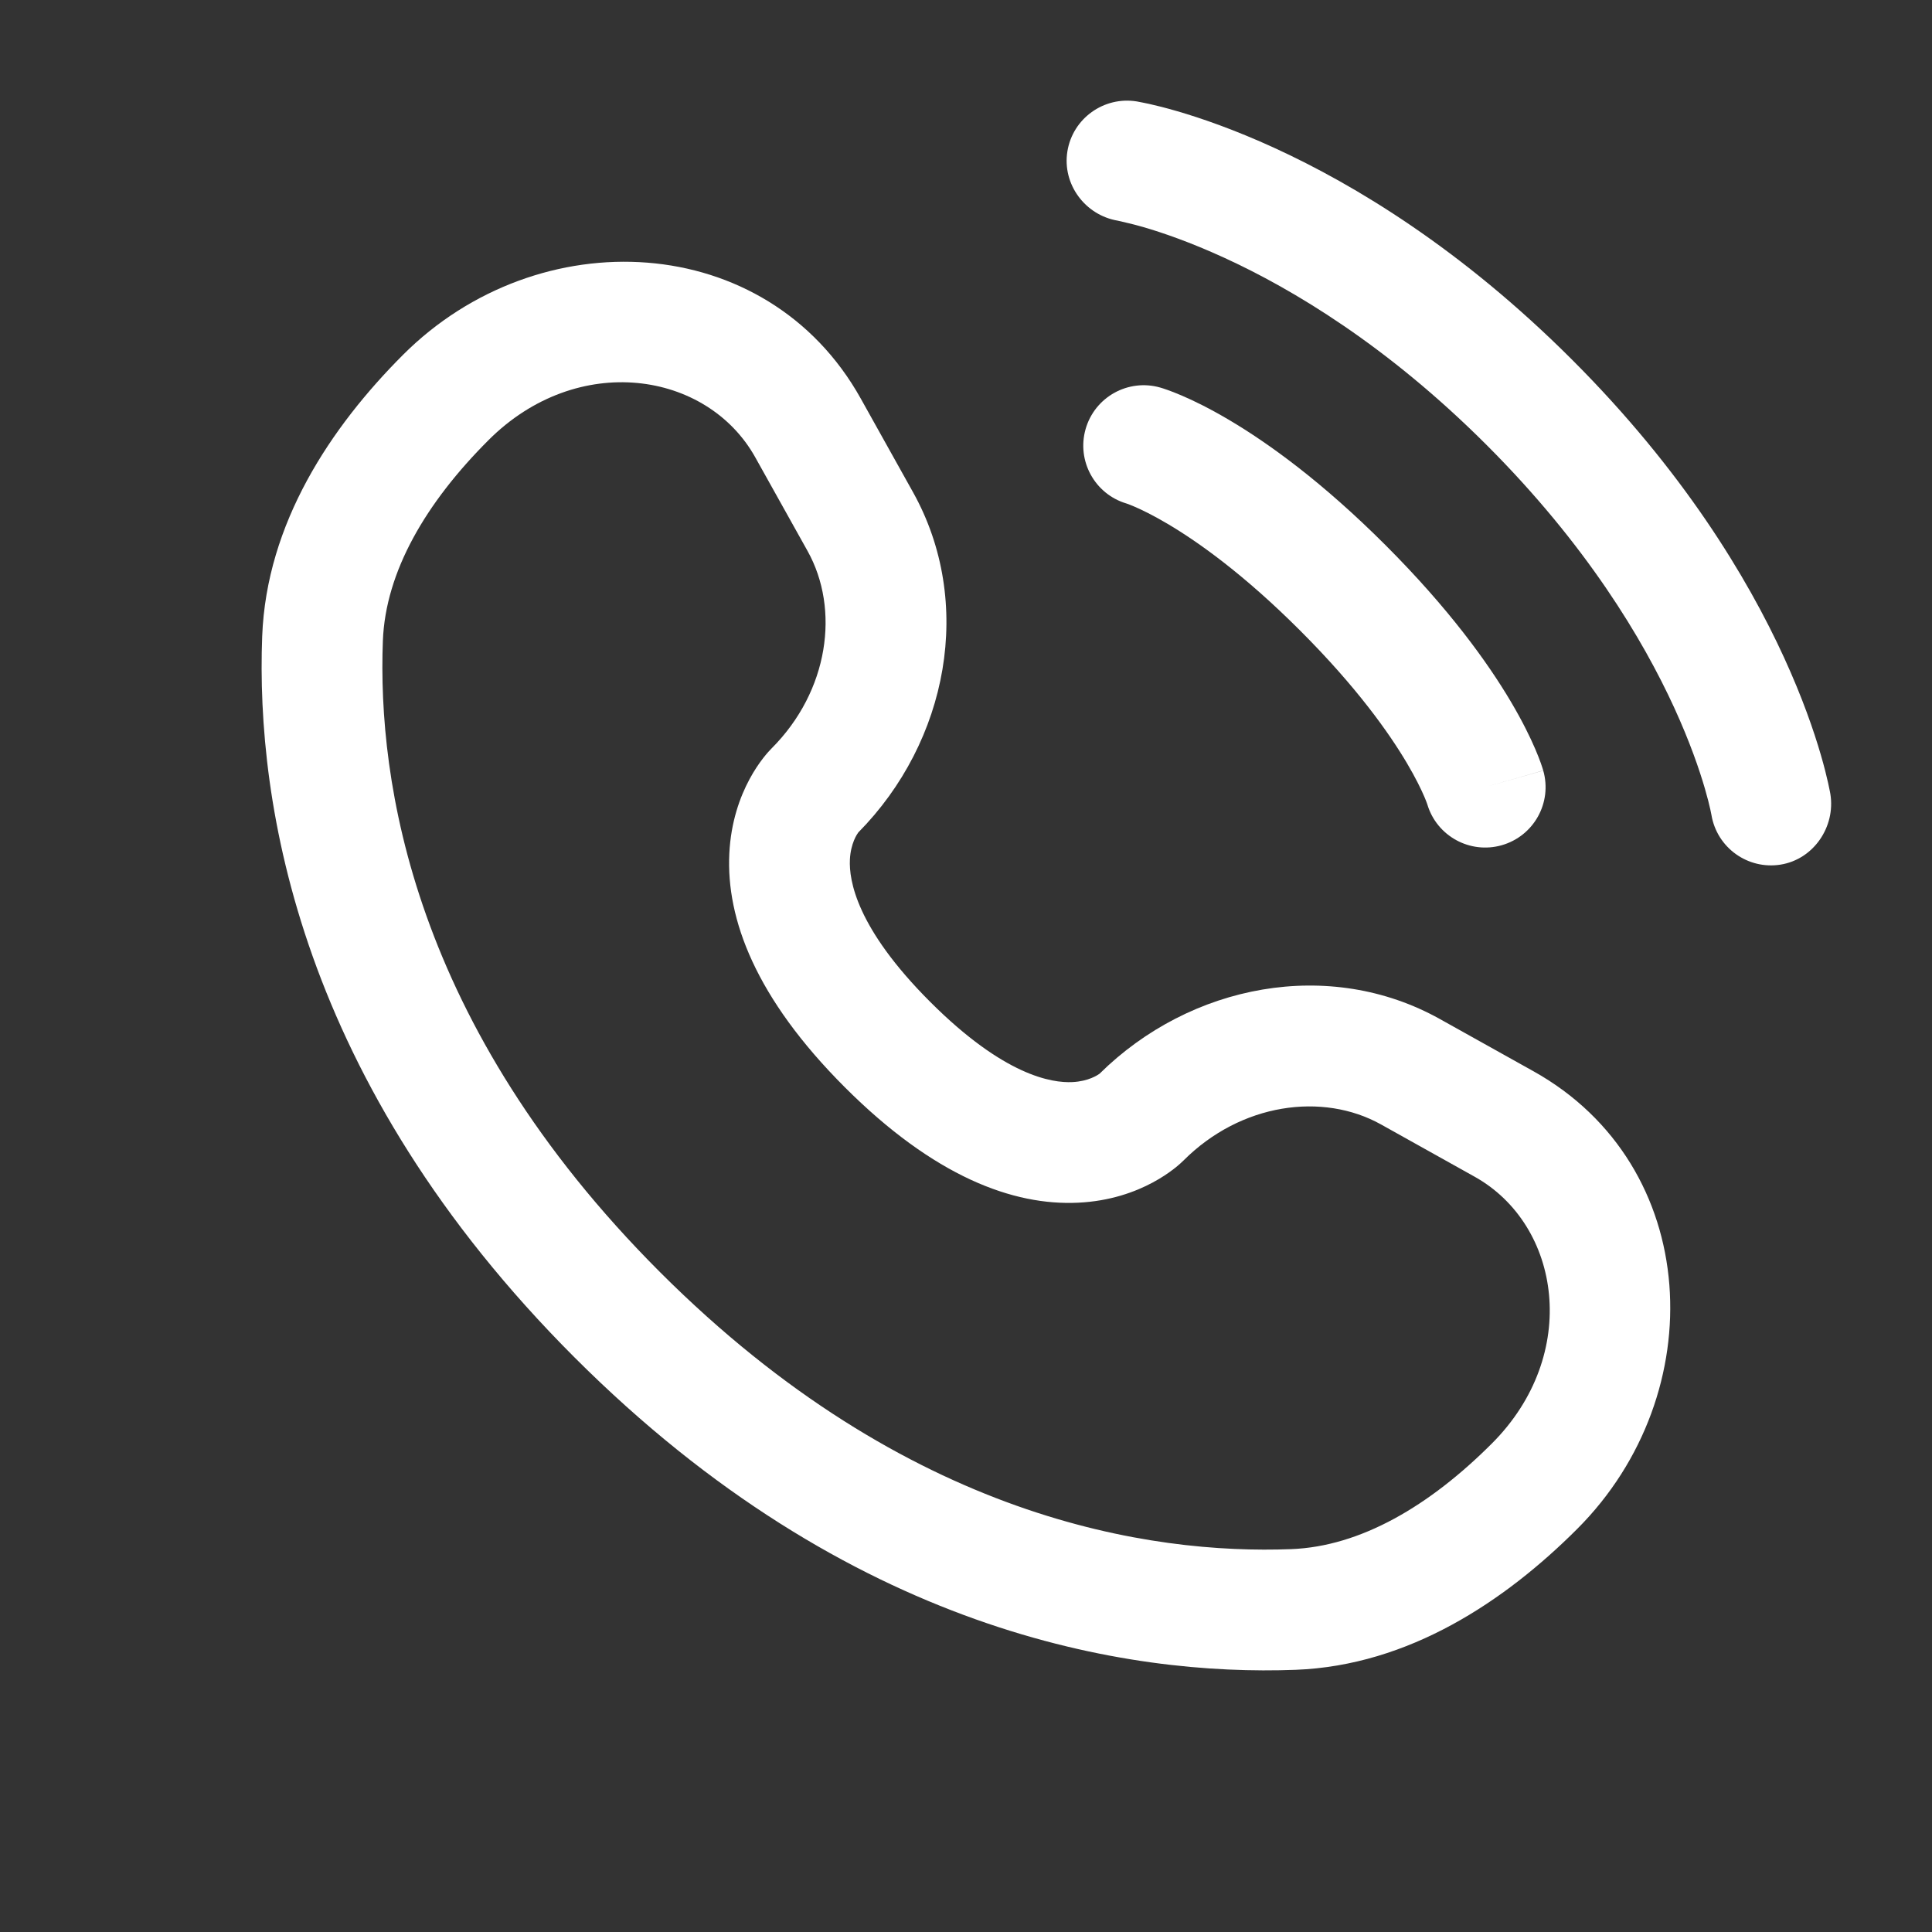
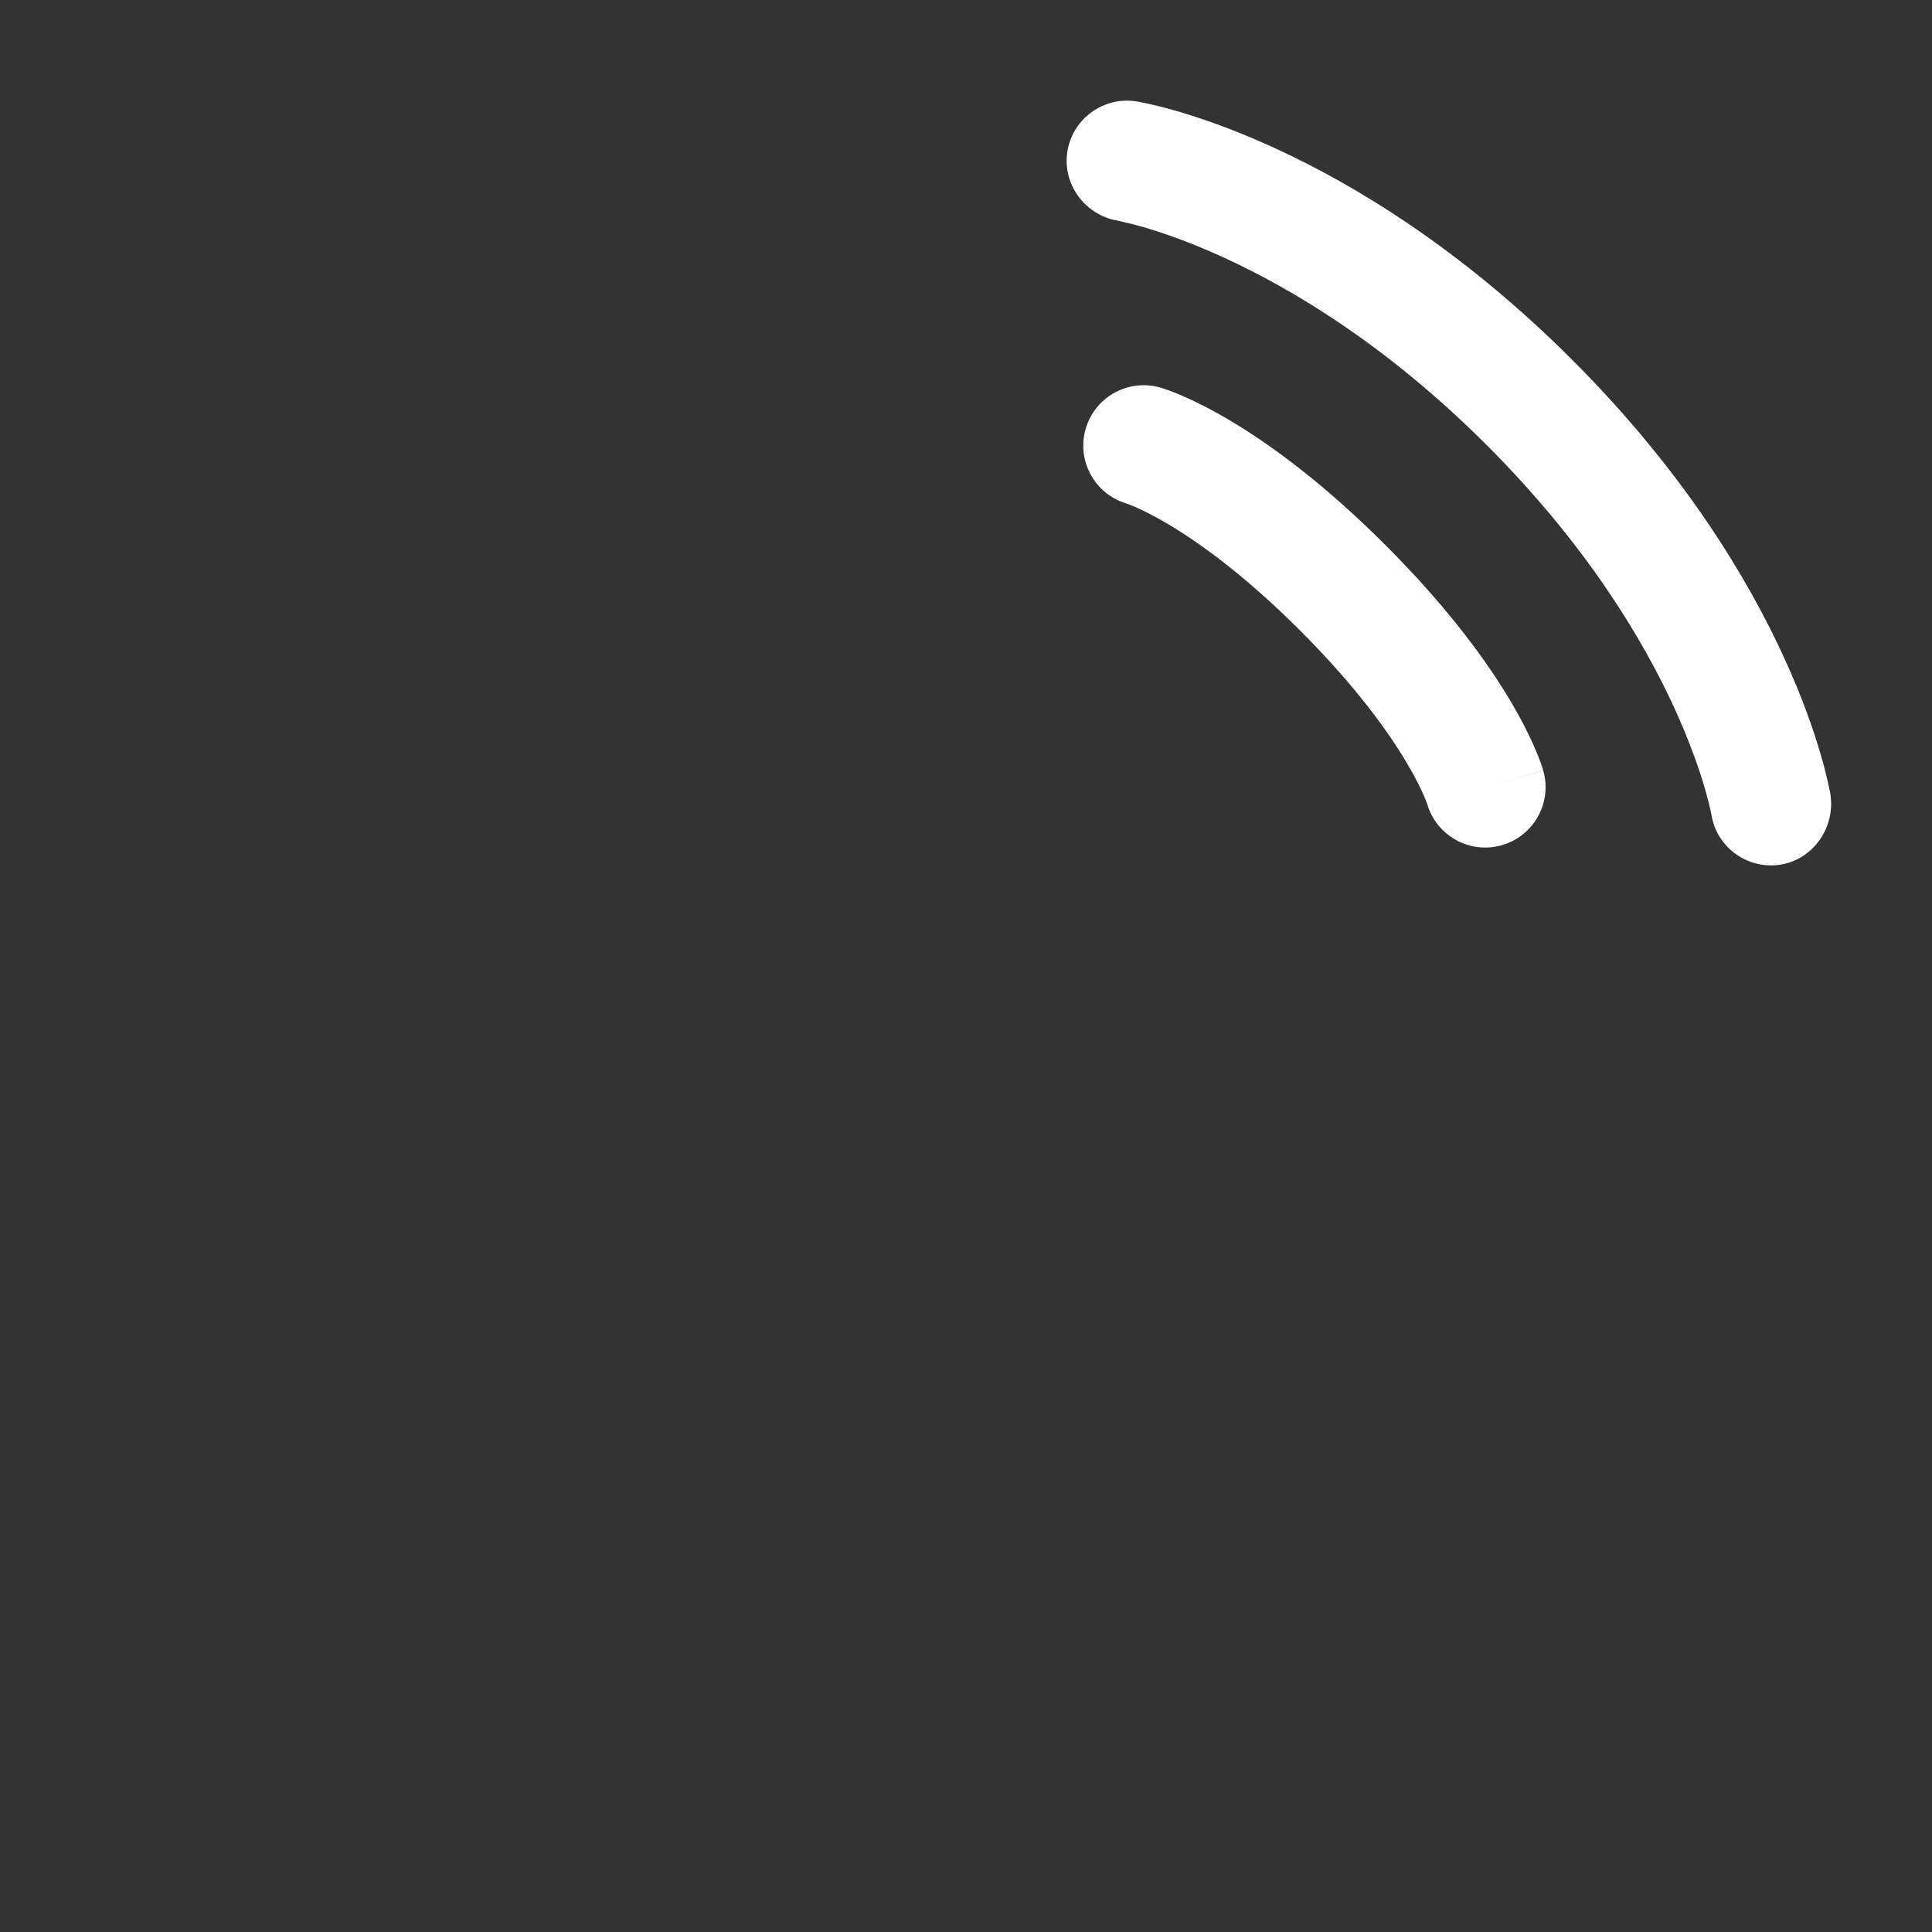
<svg xmlns="http://www.w3.org/2000/svg" width="100" height="100" viewBox="0 0 100 100" fill="none">
  <rect x="0" y="0" width="100" height="100" fill="#333333" stroke="none" />
  <path d="M55.248 7.834C55.524 6.13 57.135 4.974 58.839 5.25C58.944 5.271 59.283 5.334 59.461 5.374C59.817 5.453 60.313 5.575 60.931 5.755C62.168 6.115 63.895 6.708 65.969 7.659C70.12 9.562 75.644 12.891 81.376 18.624C87.109 24.356 90.438 29.88 92.341 34.032C93.292 36.105 93.885 37.832 94.245 39.069C94.425 39.687 94.547 40.183 94.626 40.539C94.666 40.717 94.695 40.859 94.715 40.965L94.739 41.095C95.015 42.798 93.87 44.476 92.166 44.752C90.467 45.026 88.867 43.876 88.584 42.181C88.576 42.135 88.552 42.013 88.526 41.898C88.475 41.667 88.386 41.301 88.245 40.817C87.963 39.849 87.473 38.41 86.66 36.636C85.035 33.093 82.115 28.201 76.957 23.043C71.799 17.885 66.907 14.964 63.364 13.34C61.59 12.527 60.151 12.037 59.183 11.755C58.699 11.614 58.091 11.475 57.86 11.423C56.164 11.141 54.973 9.533 55.248 7.834Z" fill="white" />
  <path fill-rule="evenodd" clip-rule="evenodd" d="M56.191 22.207C56.665 20.547 58.395 19.586 60.054 20.06L59.196 23.065C60.054 20.06 60.054 20.06 60.054 20.06L60.06 20.062L60.067 20.064L60.081 20.068L60.113 20.078L60.196 20.103C60.258 20.123 60.337 20.15 60.43 20.183C60.617 20.249 60.865 20.344 61.168 20.474C61.775 20.734 62.605 21.136 63.623 21.739C65.663 22.946 68.447 24.951 71.718 28.221C74.988 31.492 76.993 34.276 78.2 36.315C78.803 37.334 79.205 38.164 79.465 38.771C79.595 39.074 79.69 39.321 79.756 39.508C79.789 39.602 79.815 39.681 79.835 39.743L79.861 39.826L79.871 39.858L79.875 39.872L79.877 39.878C79.877 39.878 79.878 39.884 76.874 40.743L79.878 39.884C80.353 41.544 79.392 43.273 77.732 43.748C76.087 44.218 74.372 43.277 73.881 41.644L73.866 41.599C73.844 41.536 73.798 41.413 73.721 41.233C73.566 40.873 73.287 40.285 72.822 39.499C71.893 37.929 70.215 35.557 67.298 32.641C64.382 29.724 62.01 28.046 60.44 27.117C59.654 26.652 59.066 26.372 58.706 26.218C58.526 26.141 58.403 26.095 58.34 26.073L58.295 26.058C56.662 25.567 55.721 23.852 56.191 22.207Z" fill="white" />
-   <path fill-rule="evenodd" clip-rule="evenodd" d="M20.864 18.362C27.865 11.362 39.678 11.894 44.552 20.628L47.256 25.473C50.439 31.177 49.083 38.373 44.423 43.09C44.361 43.175 44.032 43.653 43.991 44.49C43.939 45.558 44.318 48.028 48.145 51.855C51.971 55.68 54.44 56.061 55.509 56.009C56.346 55.968 56.825 55.639 56.911 55.577C61.627 50.917 68.823 49.561 74.527 52.744L79.372 55.448C88.106 60.322 88.638 72.135 81.638 79.135C77.894 82.88 72.915 86.207 67.064 86.429C58.393 86.757 43.996 84.518 29.739 70.261C15.482 56.004 13.242 41.607 13.571 32.936C13.793 27.085 17.12 22.107 20.864 18.362ZM39.094 23.674C36.599 19.201 29.892 18.174 25.284 22.782C22.053 26.012 19.953 29.578 19.817 33.173C19.543 40.404 21.328 53.011 34.158 65.841C46.989 78.672 59.596 80.457 66.827 80.183C70.422 80.047 73.988 77.947 77.219 74.716C81.826 70.109 80.799 63.401 76.326 60.906L71.481 58.201C68.467 56.519 64.233 57.093 61.261 60.065C60.969 60.357 59.11 62.091 55.812 62.251C52.437 62.416 48.35 60.899 43.726 56.274C39.1 51.648 37.584 47.561 37.749 44.184C37.91 40.886 39.645 39.03 39.935 38.74C42.907 35.767 43.481 31.533 41.799 28.519L39.094 23.674Z" fill="white" />
</svg>